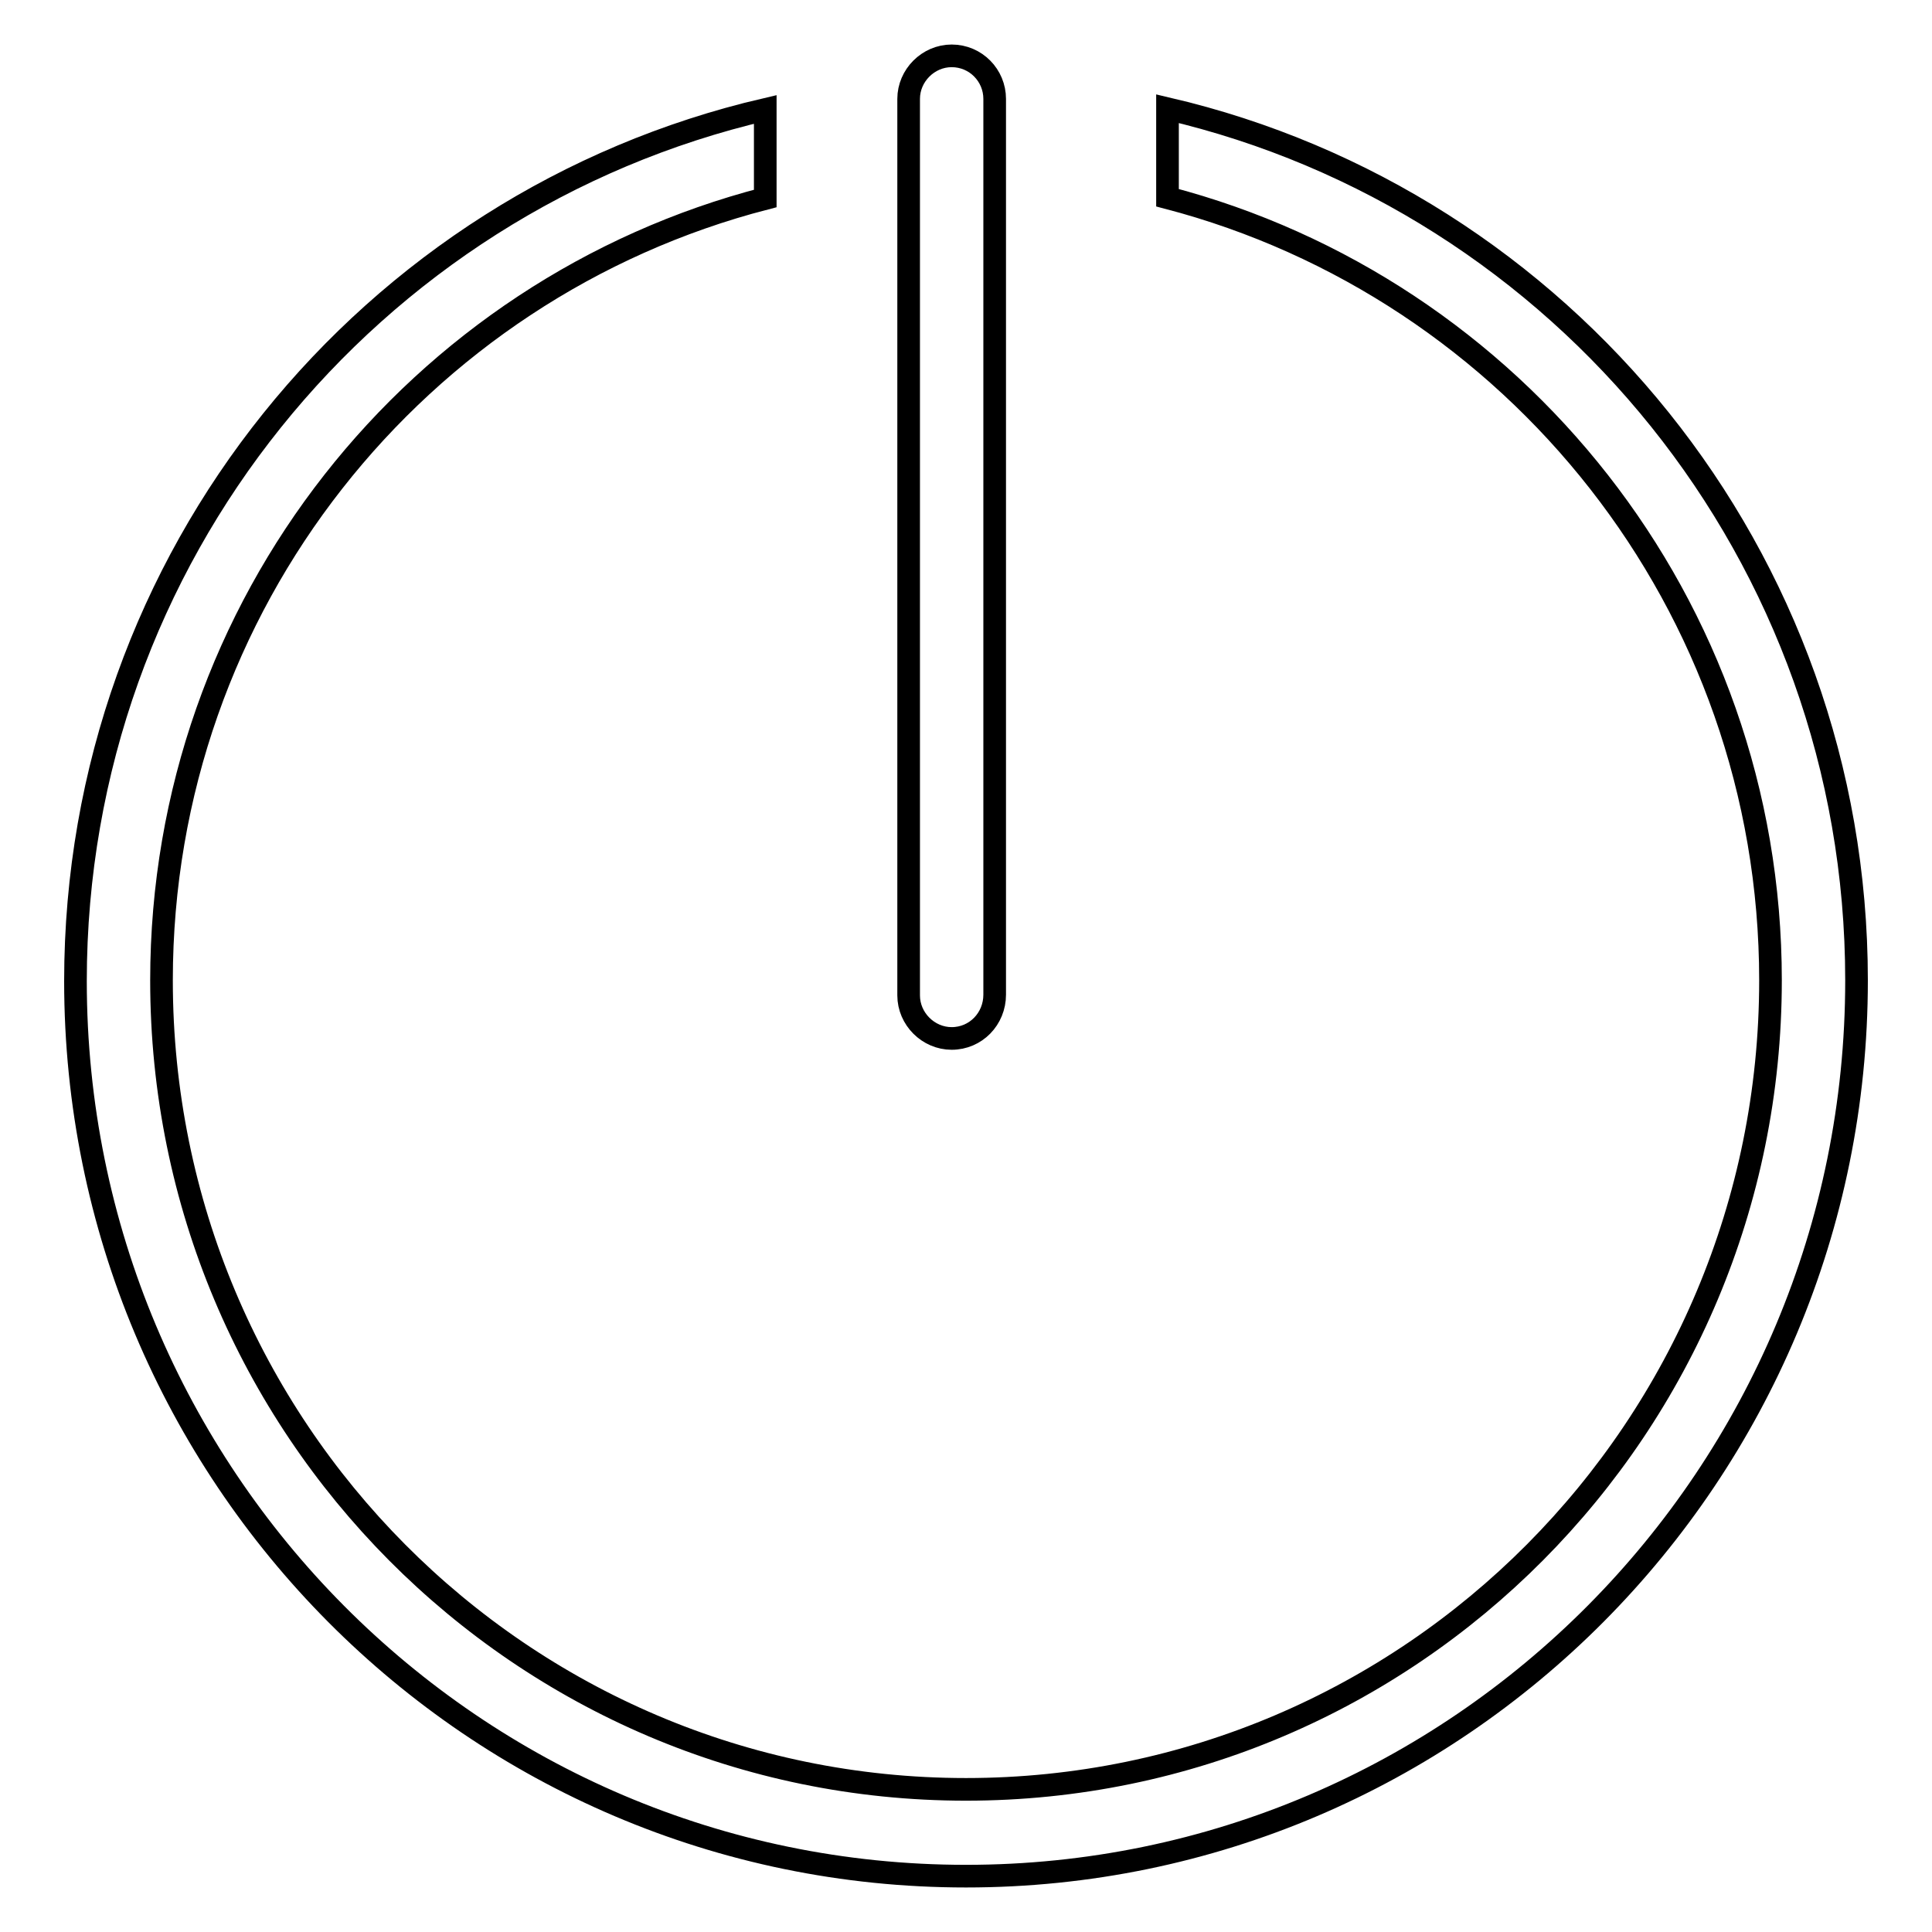
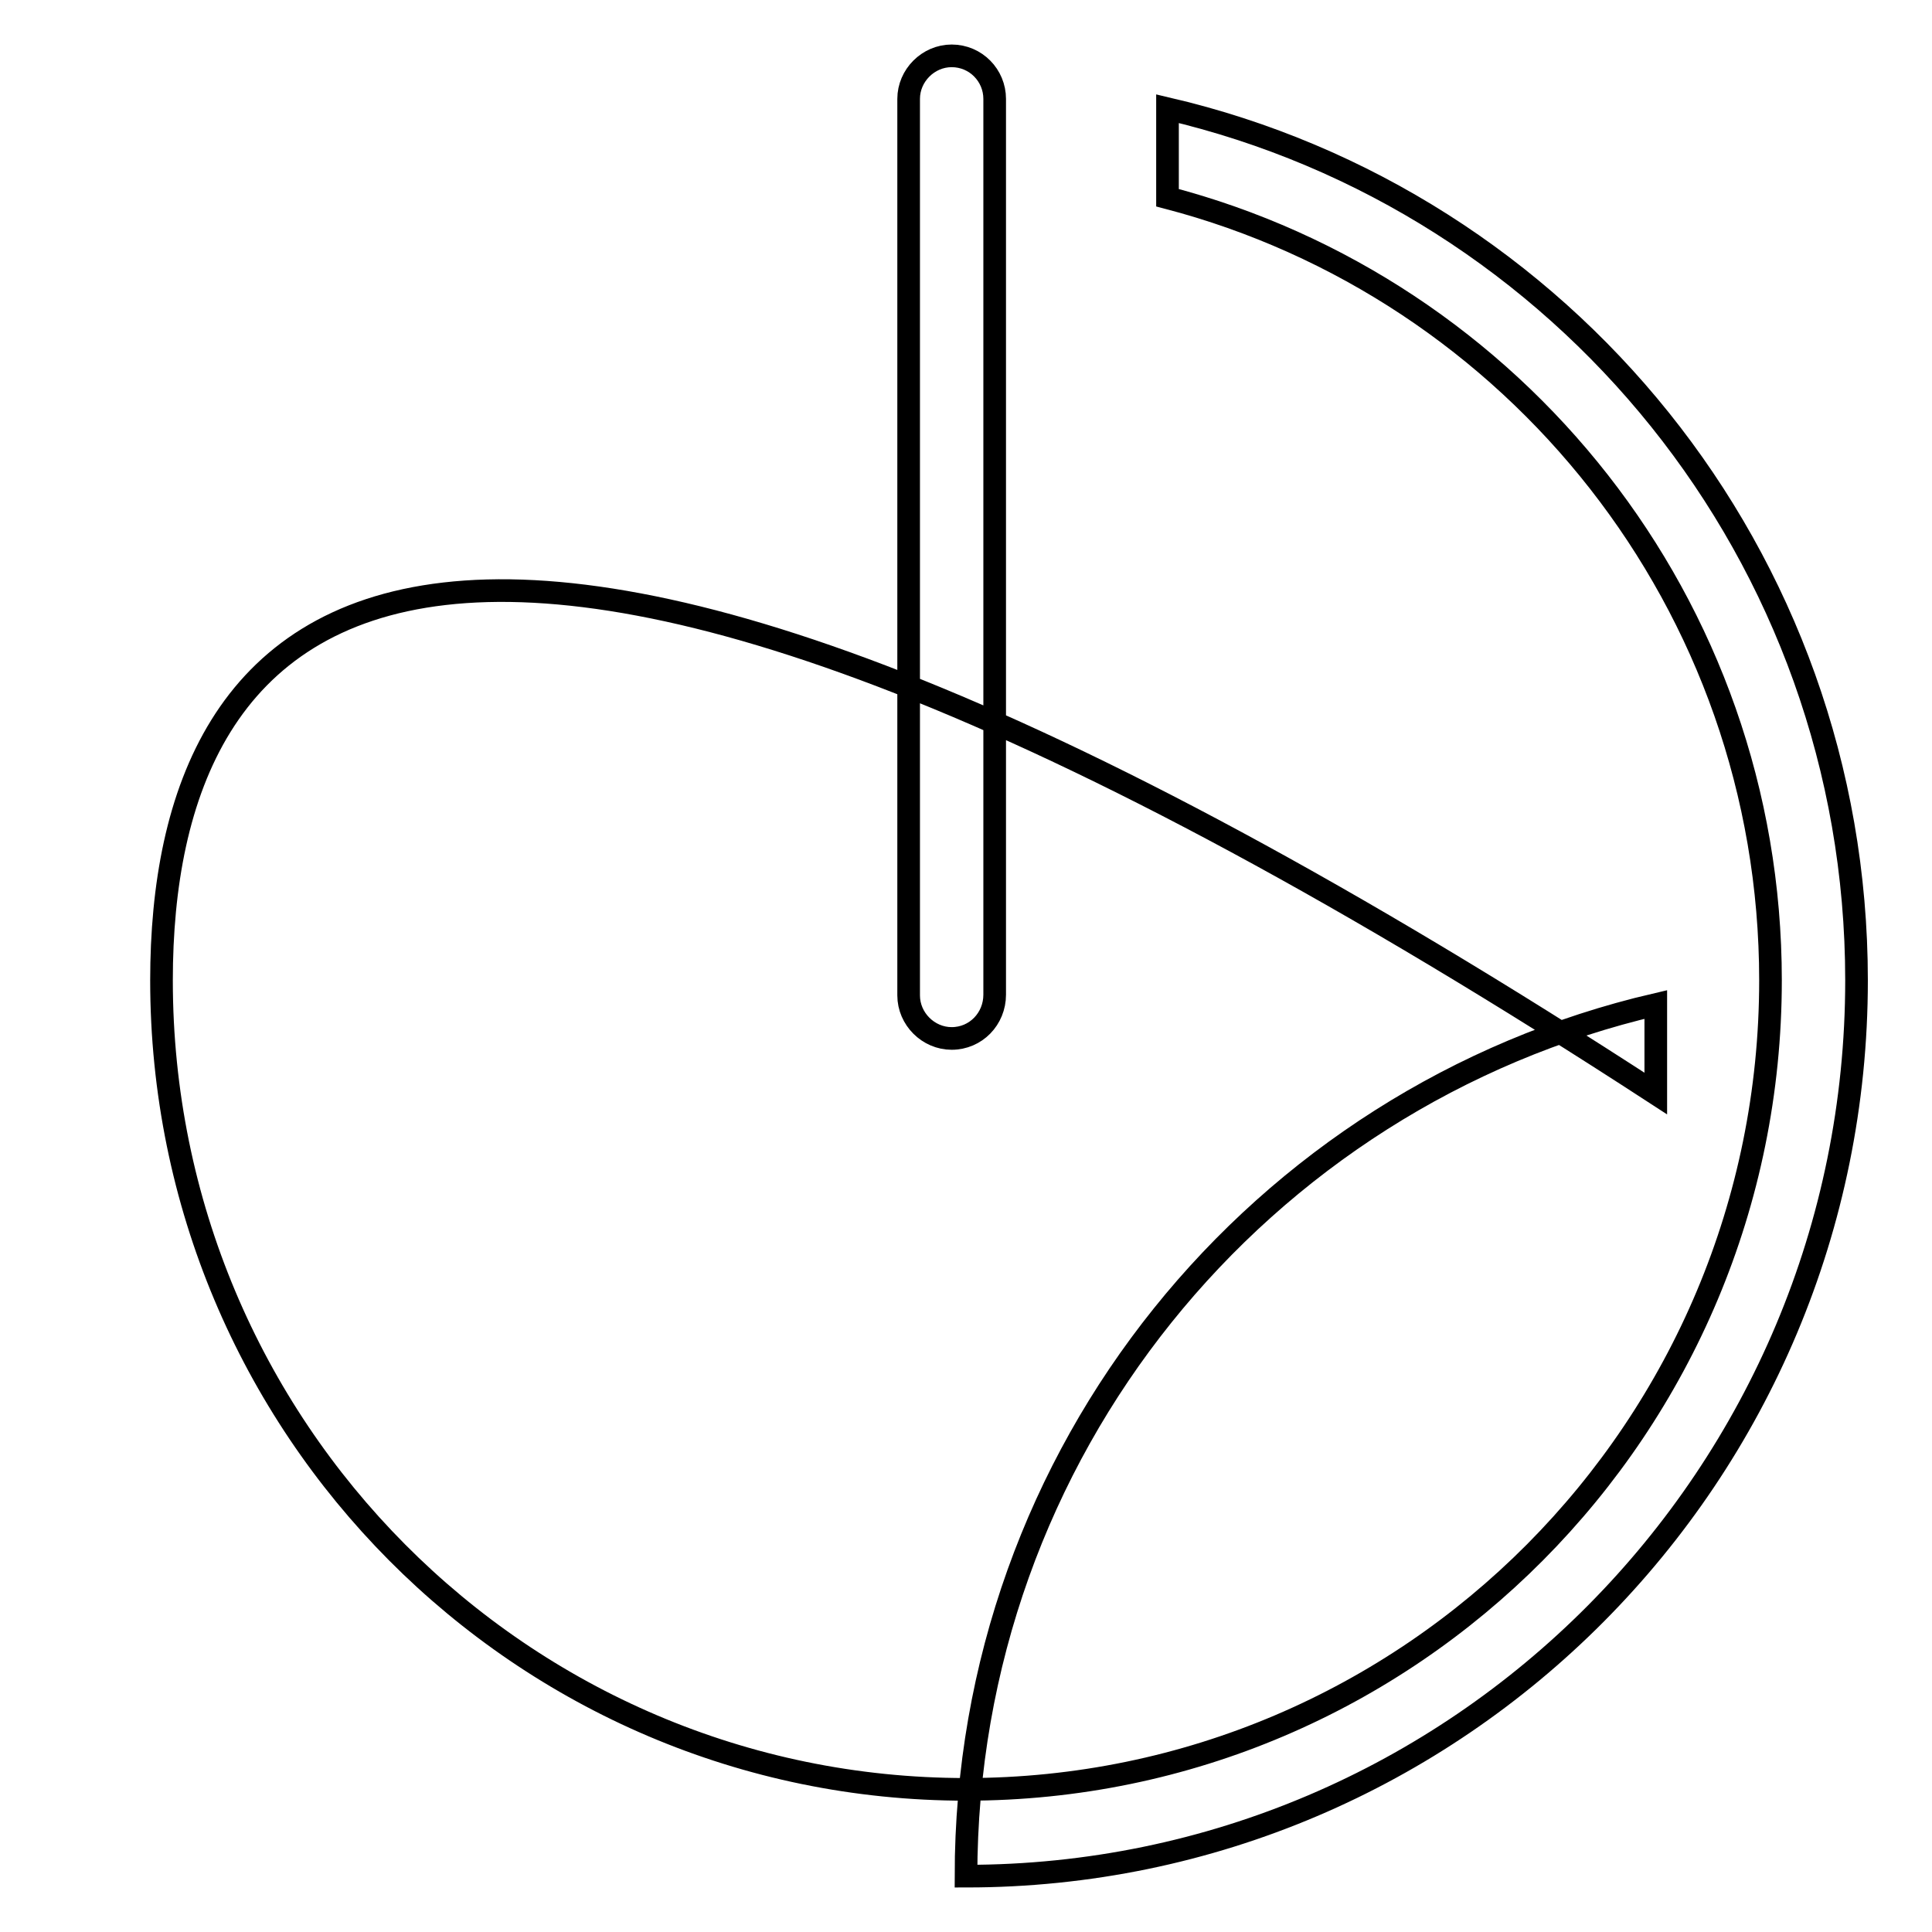
<svg xmlns="http://www.w3.org/2000/svg" version="1.1" x="0px" y="0px" viewBox="0 0 256 256" enable-background="new 0 0 256 256" xml:space="preserve">
  <g>
    <g>
-       <path stroke-width="3" fill-opacity="0" stroke="#000000" d="M128,248.6c-65.2,0-118-53.1-118-118.6c0-56.3,39-103.3,91.4-115.5v11.8C55.4,38.2,21.4,80,21.4,129.9c0,59.2,47.7,107.2,106.6,107.2c58.9,0,106.6-48,106.6-107.2c0-49.9-34-91.7-79.9-103.7V14.4C207,26.6,246,73.6,246,129.9C246,195.4,193.2,248.6,128,248.6z M126.1,137.6c-3.1,0-5.7-2.6-5.7-5.7V13.1c0-3.1,2.6-5.7,5.7-5.7c3.2,0,5.7,2.6,5.7,5.7v118.7C131.8,135,129.3,137.6,126.1,137.6z" />
+       <path stroke-width="3" fill-opacity="0" stroke="#000000" d="M128,248.6c0-56.3,39-103.3,91.4-115.5v11.8C55.4,38.2,21.4,80,21.4,129.9c0,59.2,47.7,107.2,106.6,107.2c58.9,0,106.6-48,106.6-107.2c0-49.9-34-91.7-79.9-103.7V14.4C207,26.6,246,73.6,246,129.9C246,195.4,193.2,248.6,128,248.6z M126.1,137.6c-3.1,0-5.7-2.6-5.7-5.7V13.1c0-3.1,2.6-5.7,5.7-5.7c3.2,0,5.7,2.6,5.7,5.7v118.7C131.8,135,129.3,137.6,126.1,137.6z" />
    </g>
  </g>
</svg>